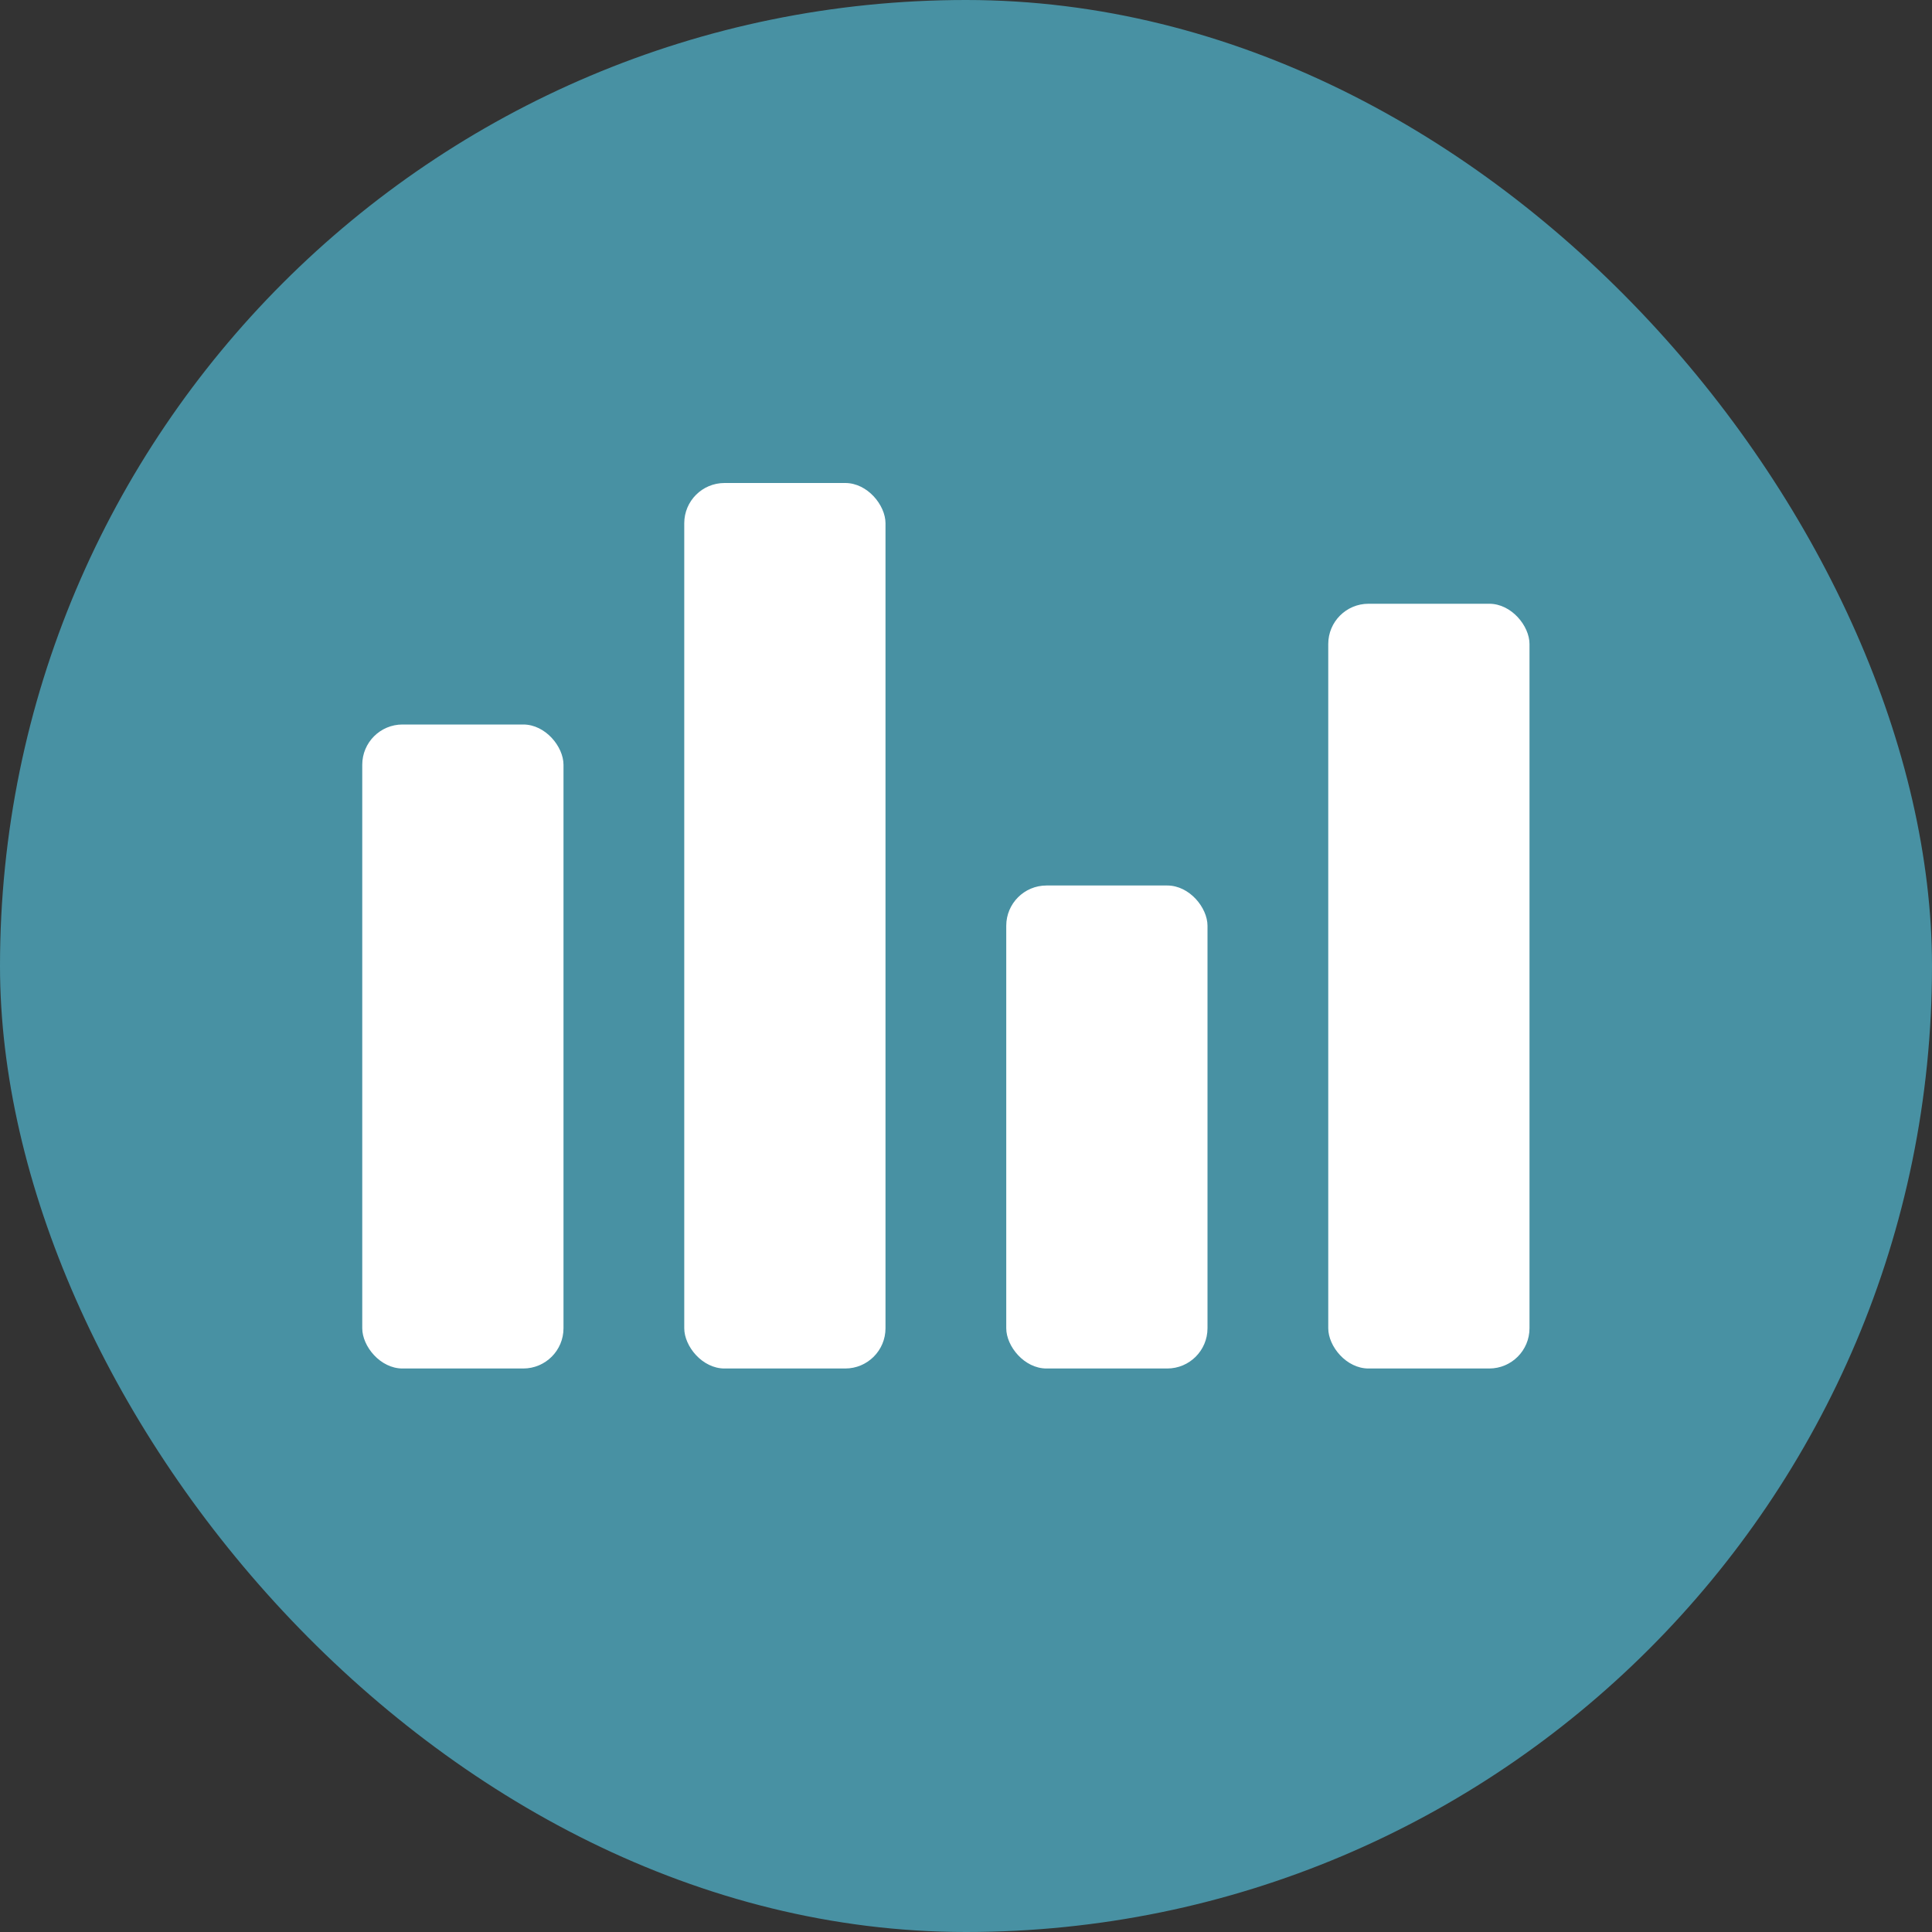
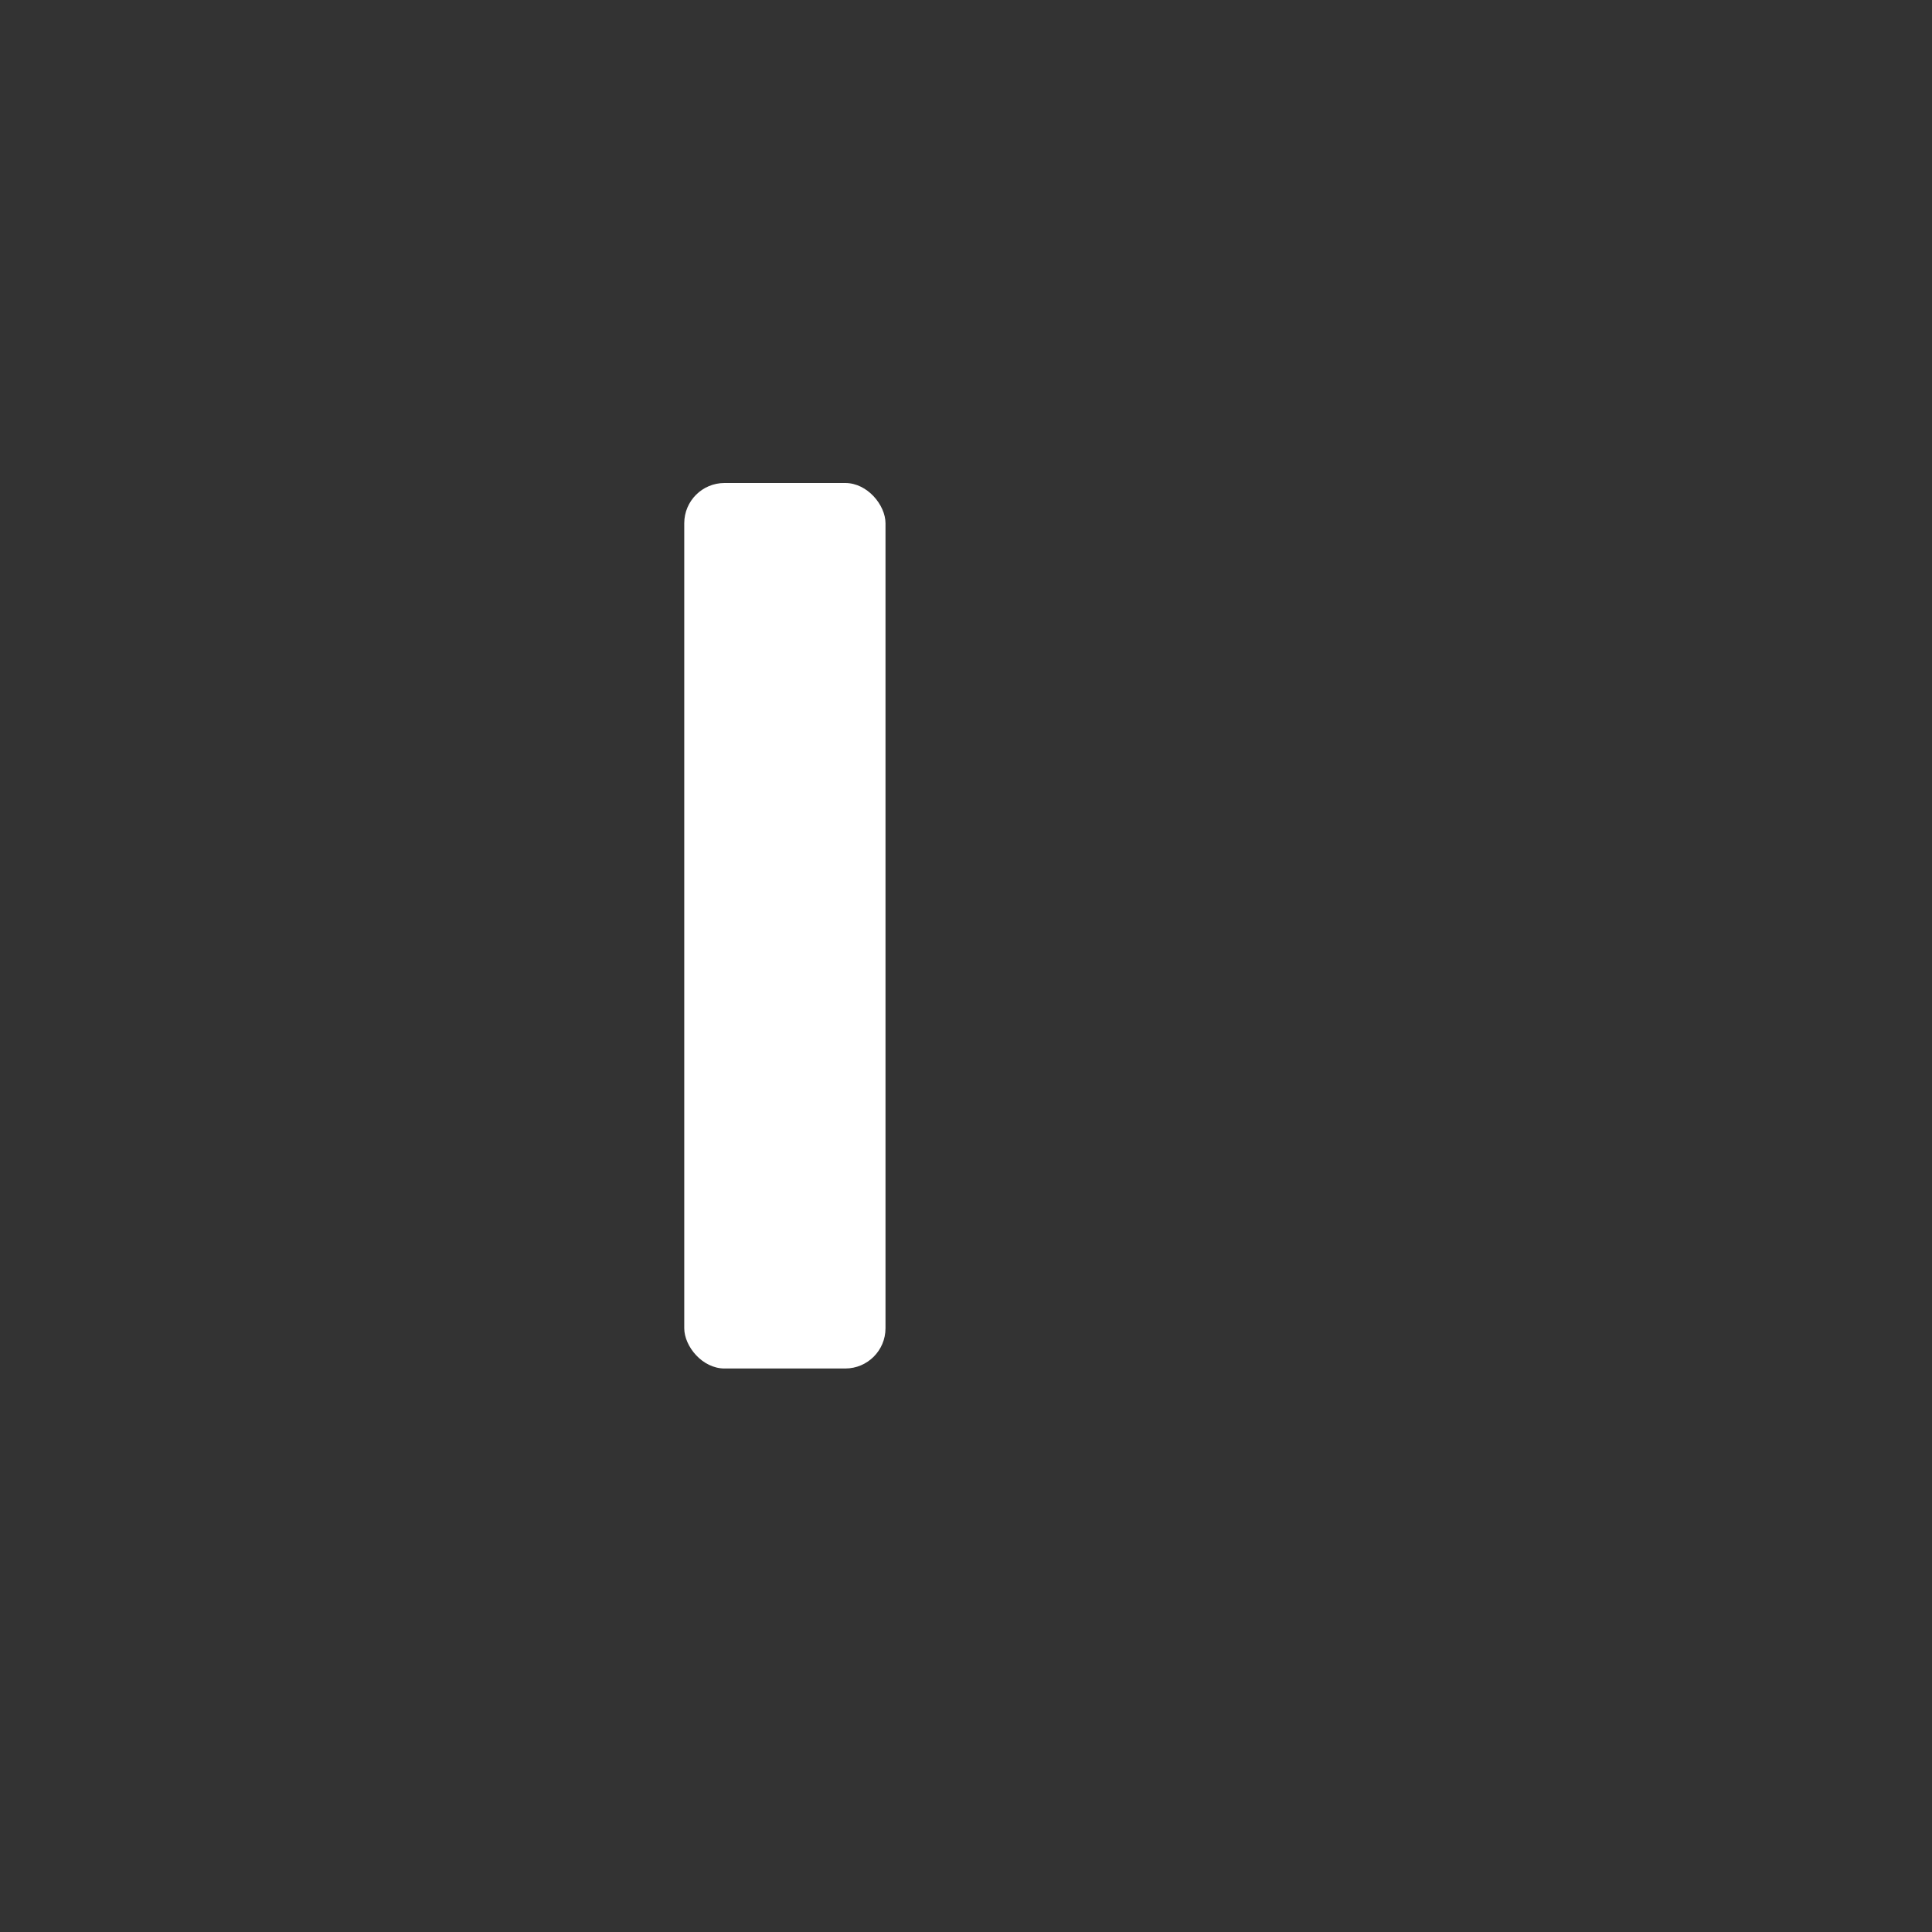
<svg xmlns="http://www.w3.org/2000/svg" width="48px" height="48px" viewBox="0 0 48 48" version="1.1">
  <rect x="0" y="0" width="48" height="48" fill="#333333" stroke="none" />
  <title>ICON / 48 / Hosting Copy</title>
  <desc>Created with Sketch.</desc>
  <defs />
  <g id="Library" stroke="none" stroke-width="1" fill="none" fill-rule="evenodd">
    <g id="Elements" transform="translate(-593, -1746)">
      <g id="Group-4" transform="translate(95, 1578)">
        <g id="ICON-/-48-/-Performance-Monitoring" transform="translate(498, 168)">
-           <rect id="Rectangle-Copy-5" fill="#4891A3" x="0" y="0" width="48" height="48" rx="24" />
-           <rect id="Rectangle-17" fill="#FFFFFF" x="9" y="18" width="5" height="16" rx="1" />
          <rect id="Rectangle-17-Copy" fill="#FFFFFF" x="17" y="12" width="5" height="22" rx="1" />
-           <rect id="Rectangle-17-Copy-2" fill="#FFFFFF" x="25" y="22" width="5" height="12" rx="1" />
-           <rect id="Rectangle-17-Copy-3" fill="#FFFFFF" x="33" y="15" width="5" height="19" rx="1" />
        </g>
      </g>
    </g>
  </g>
</svg>